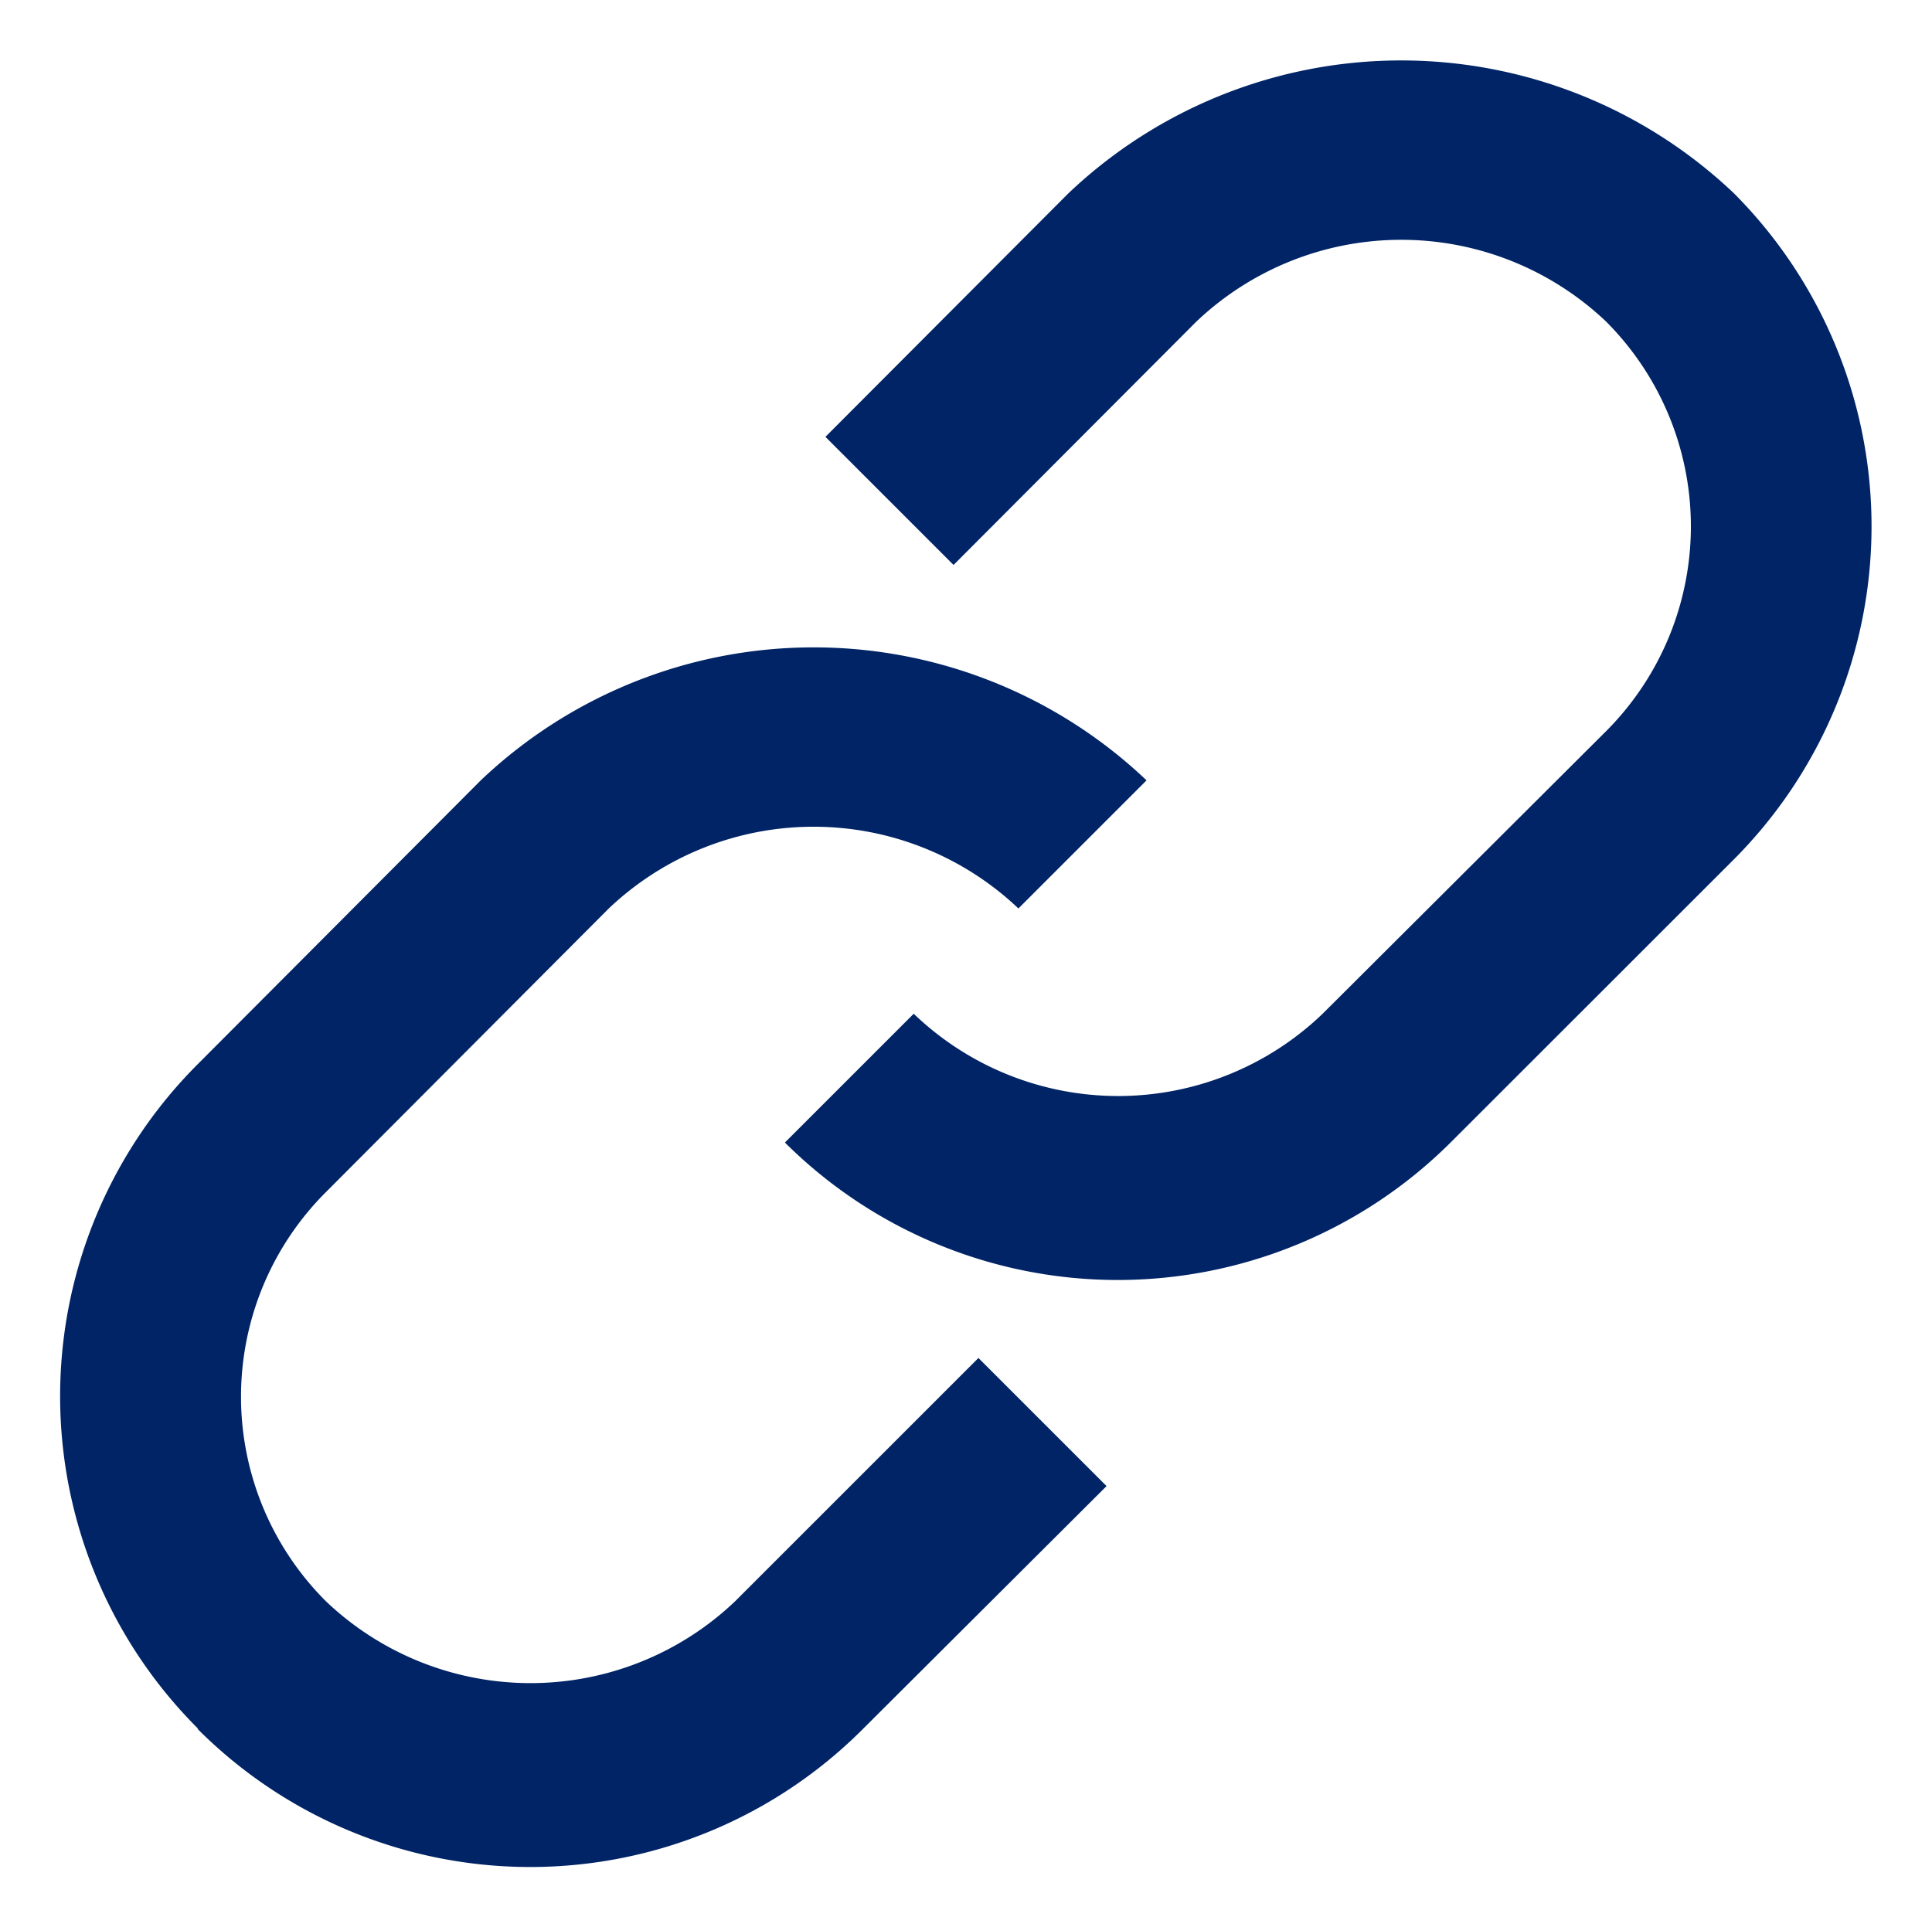
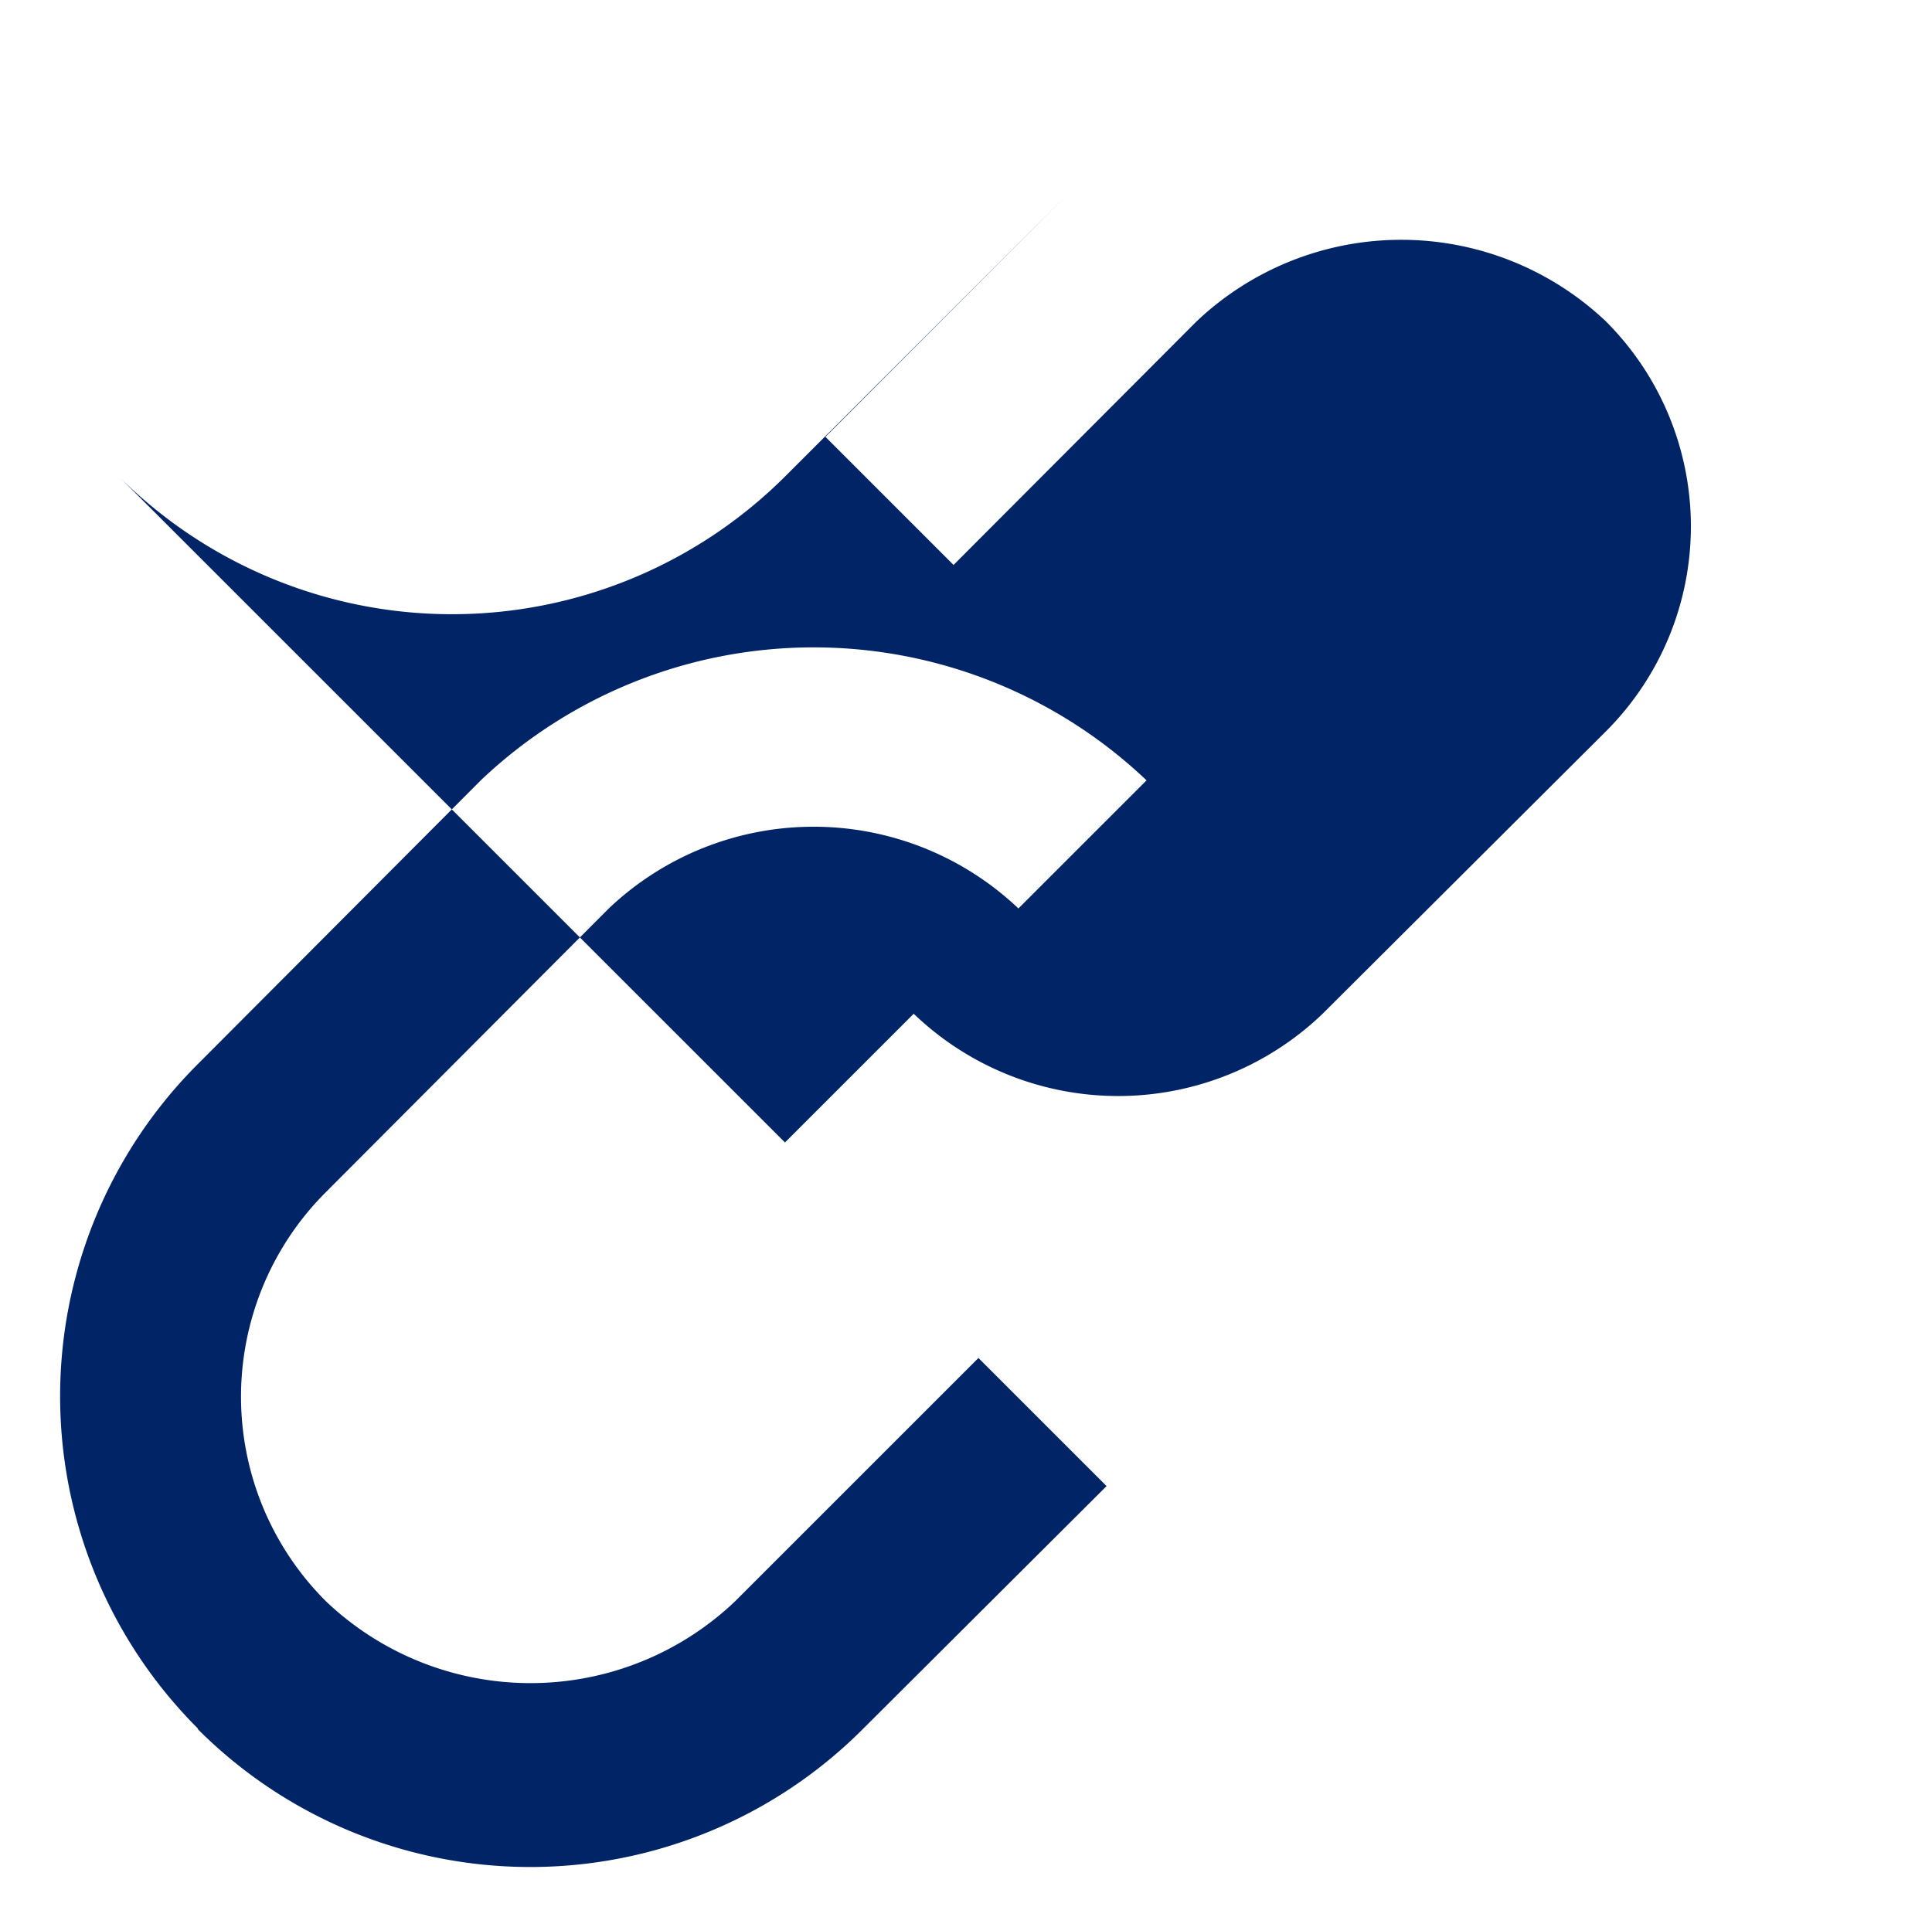
<svg xmlns="http://www.w3.org/2000/svg" width="15.998" height="15.961" viewBox="0 0 15.998 15.961">
  <g id="Group_12429" data-name="Group 12429" transform="translate(-511.076 -1371.609)">
-     <path id="Union_7" data-name="Union 7" d="M15509.716,20916.926a3.889,3.889,0,0,1,0-5.506l2.341-2.348a4,4,0,0,1,5.513,0l-1.061,1.061a2.463,2.463,0,0,0-3.392,0l-2.341,2.348a2.393,2.393,0,0,0,0,3.391,2.456,2.456,0,0,0,3.386,0l2.016-2.016,1.061,1.061-2.016,2.01a3.89,3.89,0,0,1-5.512,0Zm4.86-4.855,1.066-1.066a2.444,2.444,0,0,0,3.386,0l2.347-2.34a2.4,2.4,0,0,0,0-3.393,2.463,2.463,0,0,0-3.392,0l-2.011,2.016-1.061-1.061,2.011-2.016a4,4,0,0,1,5.513,0,3.908,3.908,0,0,1,0,5.514l-2.347,2.346a3.905,3.905,0,0,1-5.513,0Z" transform="translate(-14997 -19531)" fill="#002466" stroke="rgba(0,0,0,0)" stroke-width="1" />
+     <path id="Union_7" data-name="Union 7" d="M15509.716,20916.926a3.889,3.889,0,0,1,0-5.506l2.341-2.348a4,4,0,0,1,5.513,0l-1.061,1.061a2.463,2.463,0,0,0-3.392,0l-2.341,2.348a2.393,2.393,0,0,0,0,3.391,2.456,2.456,0,0,0,3.386,0l2.016-2.016,1.061,1.061-2.016,2.01a3.89,3.89,0,0,1-5.512,0Zm4.86-4.855,1.066-1.066a2.444,2.444,0,0,0,3.386,0l2.347-2.34a2.4,2.4,0,0,0,0-3.393,2.463,2.463,0,0,0-3.392,0l-2.011,2.016-1.061-1.061,2.011-2.016l-2.347,2.346a3.905,3.905,0,0,1-5.513,0Z" transform="translate(-14997 -19531)" fill="#002466" stroke="rgba(0,0,0,0)" stroke-width="1" />
  </g>
</svg>